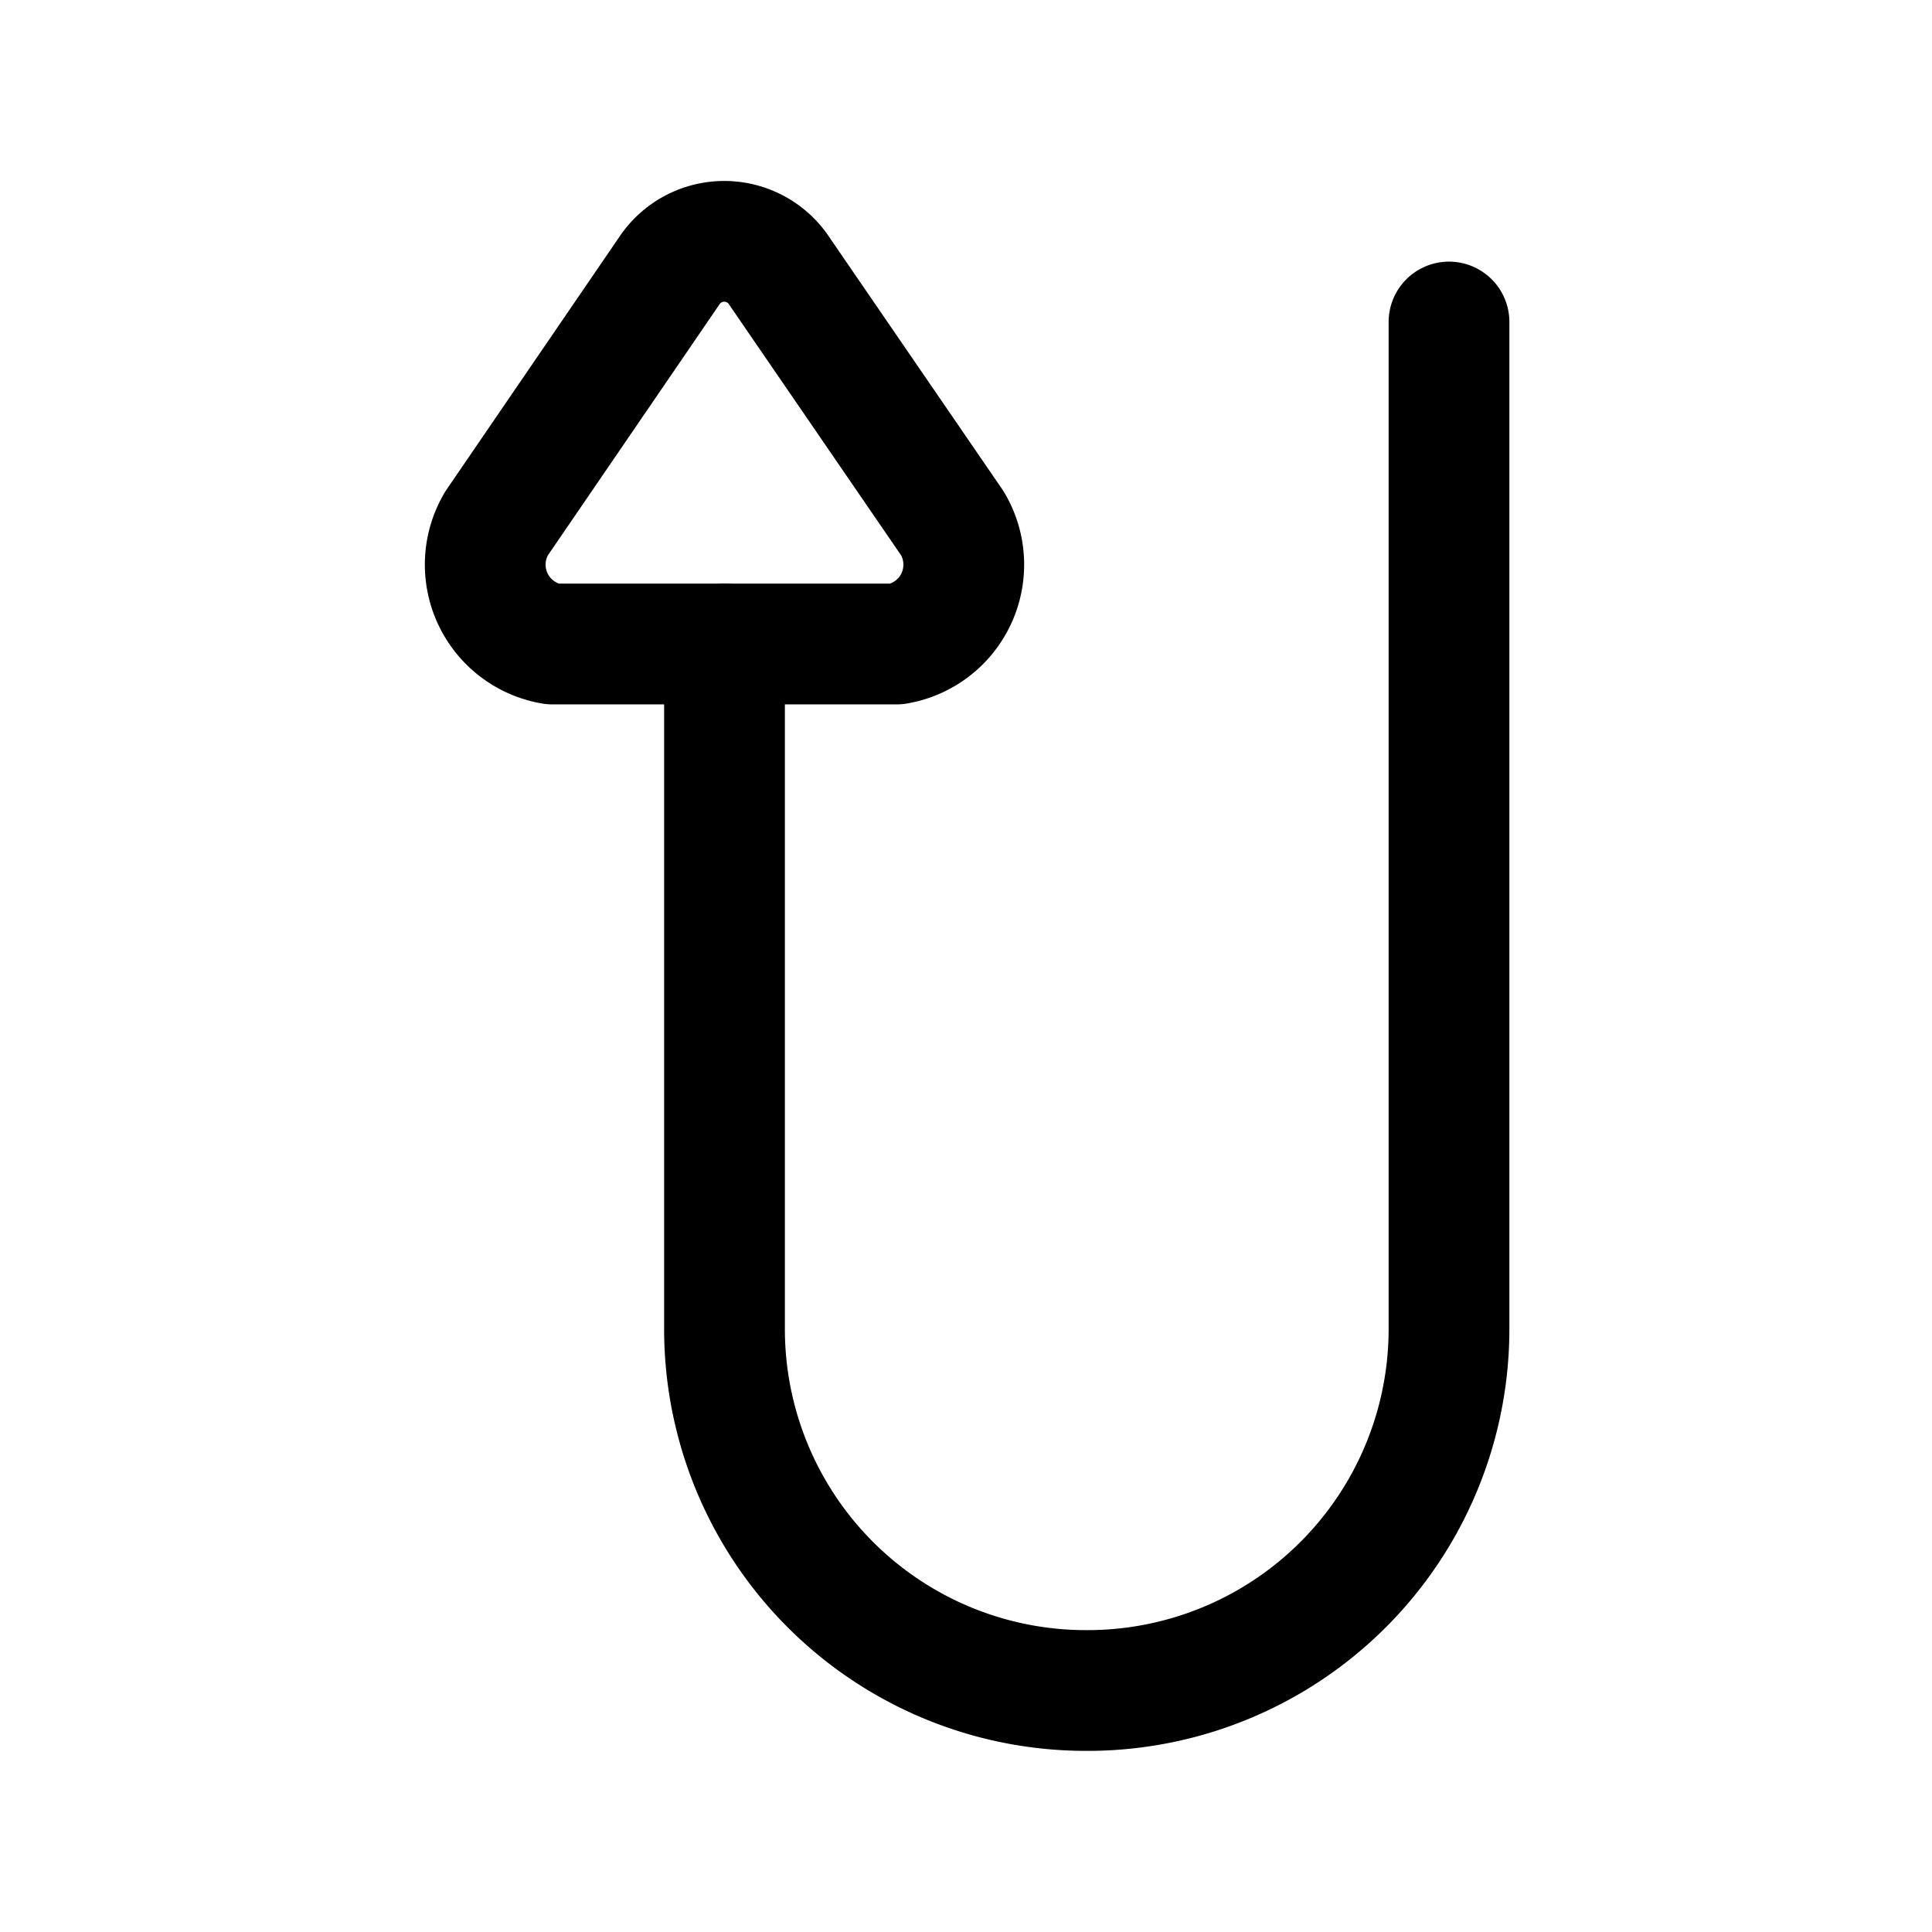
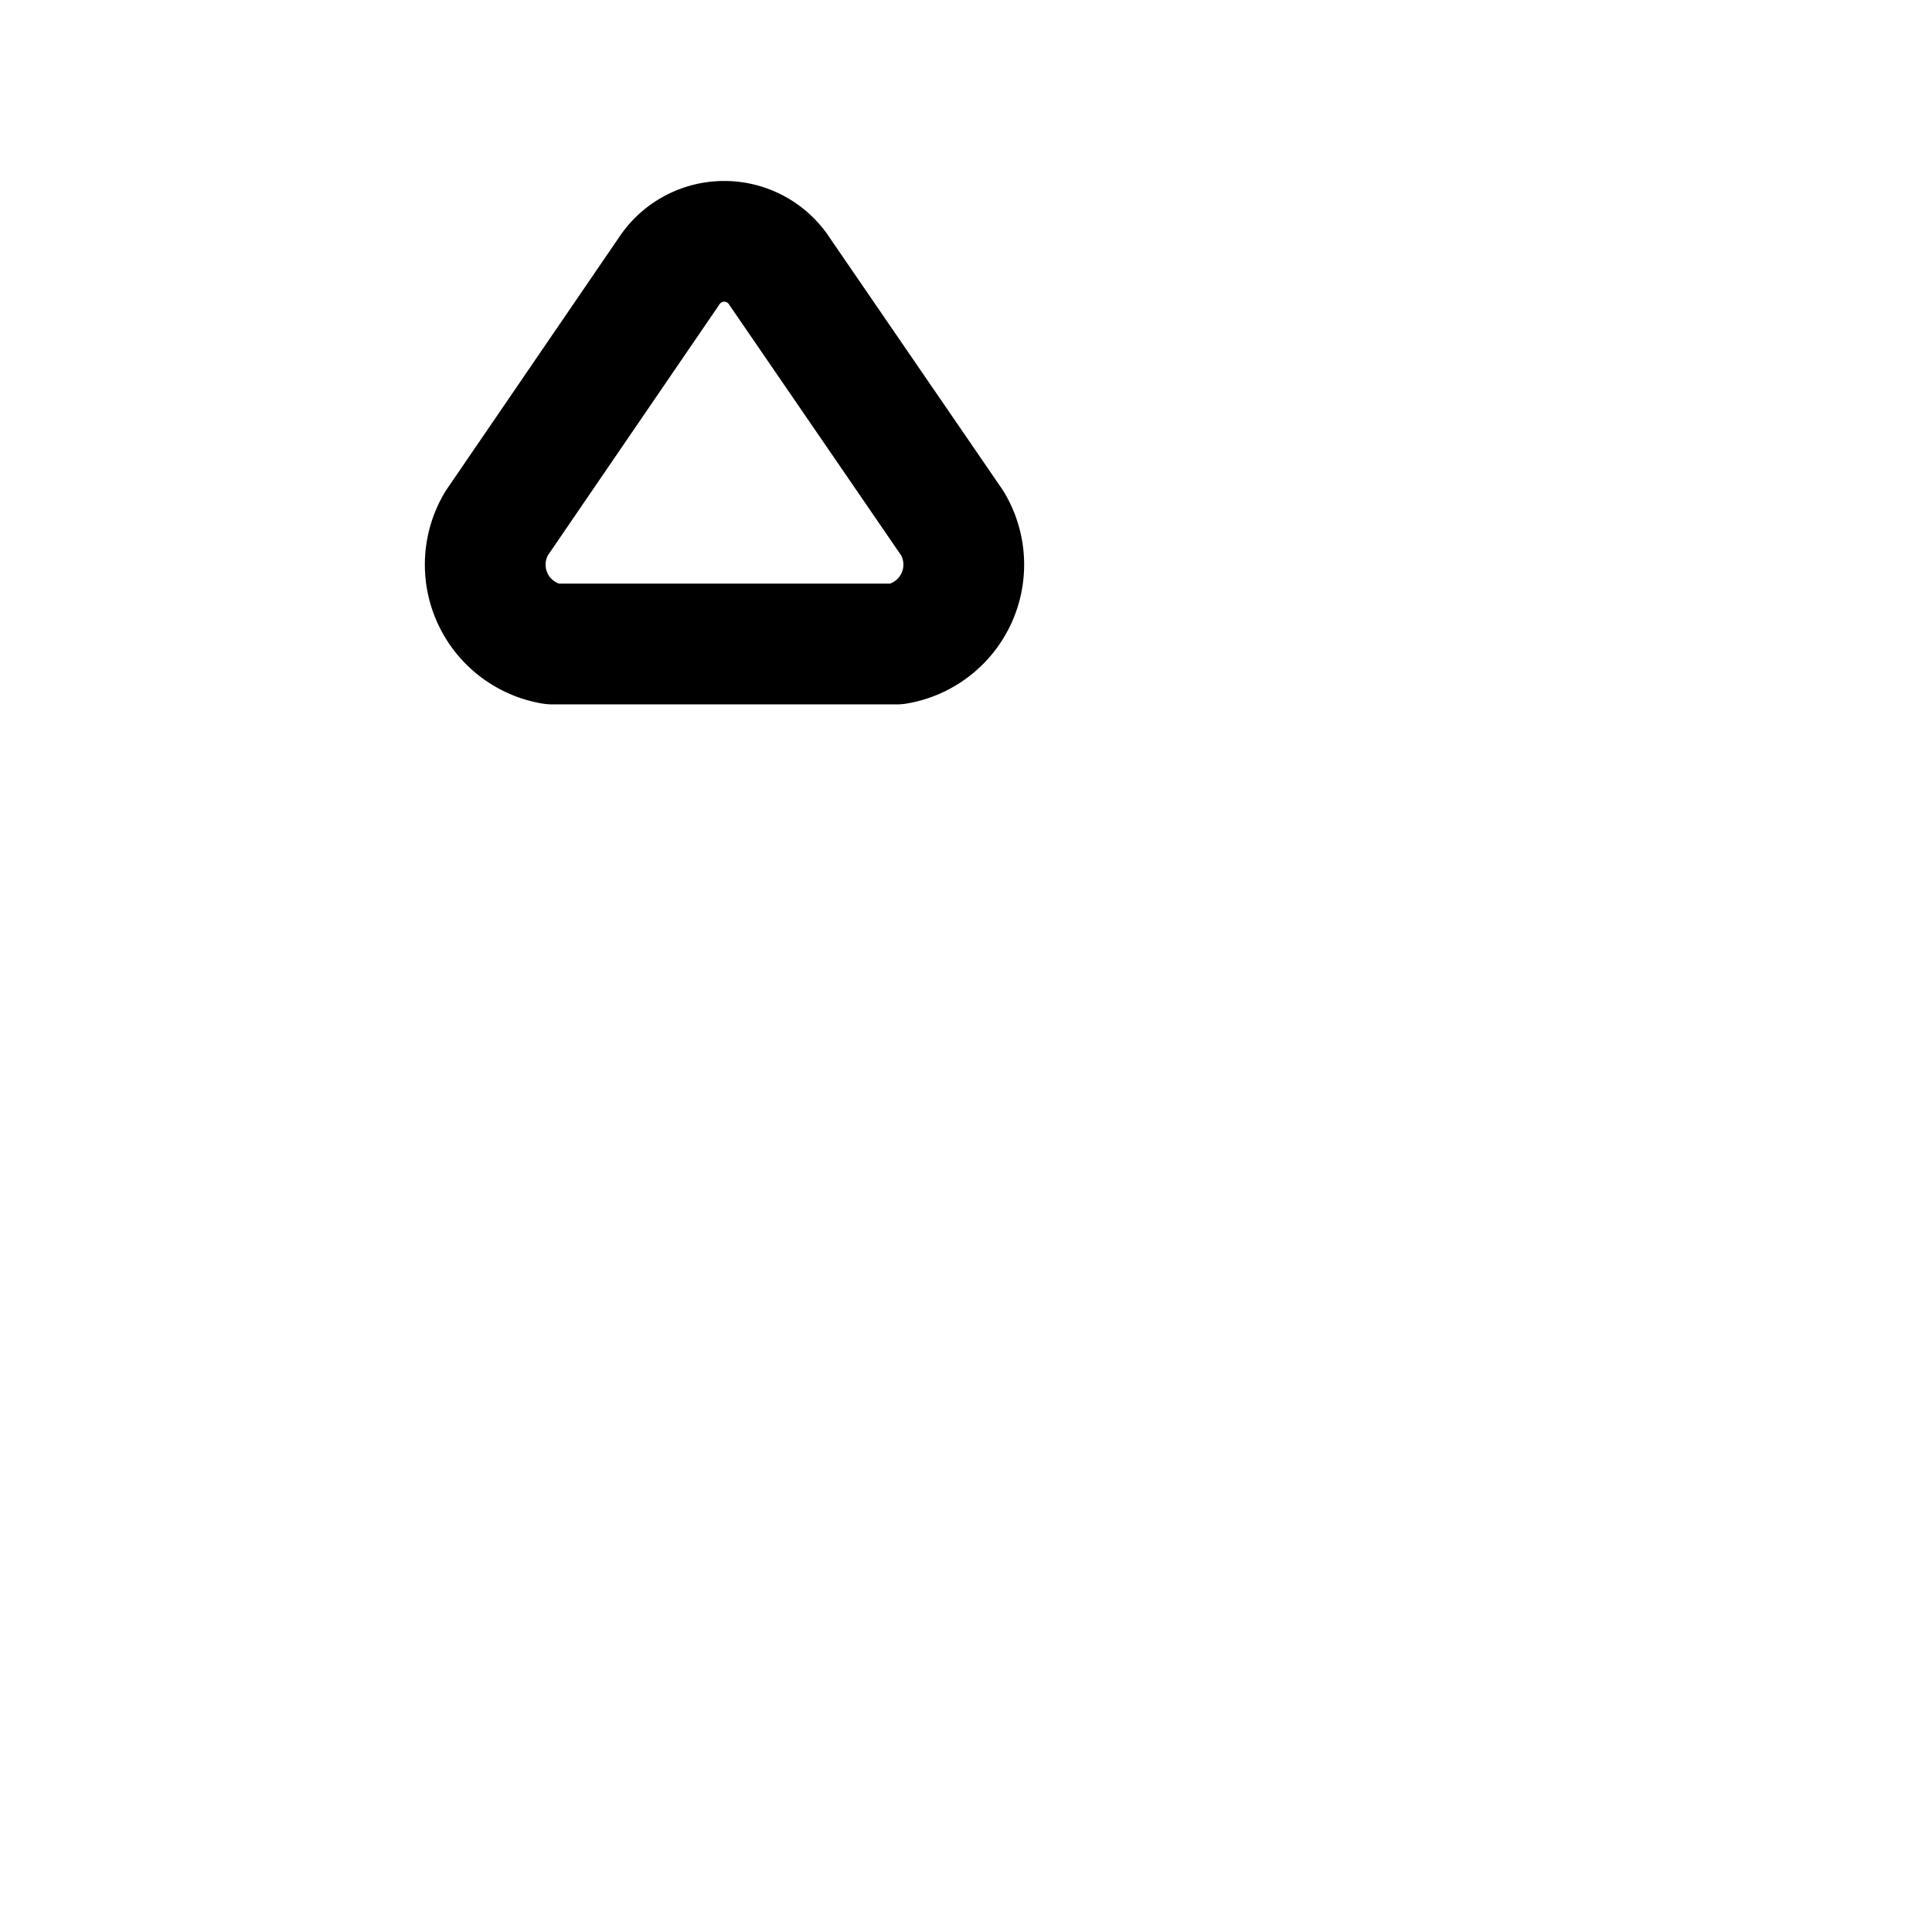
<svg xmlns="http://www.w3.org/2000/svg" fill="#000000" width="800px" height="800px" viewBox="0 0 24 24" id="turn-around-up-direction-3" class="icon line">
-   <path id="primary" d="M18,4V16.5A4.49,4.49,0,0,1,13.5,21h0A4.49,4.49,0,0,1,9,16.5V8" style="fill: none; stroke: rgb(0, 0, 0); stroke-linecap: round; stroke-linejoin: round; stroke-width: 1.5;" />
  <path id="primary-2" data-name="primary" d="M8.31,3.37,6.17,6.5A1,1,0,0,0,6.86,8h4.28a1,1,0,0,0,.69-1.5L9.69,3.38A.82.82,0,0,0,8.31,3.37Z" style="fill: none; stroke: rgb(0, 0, 0); stroke-linecap: round; stroke-linejoin: round; stroke-width: 1.5;" />
</svg>